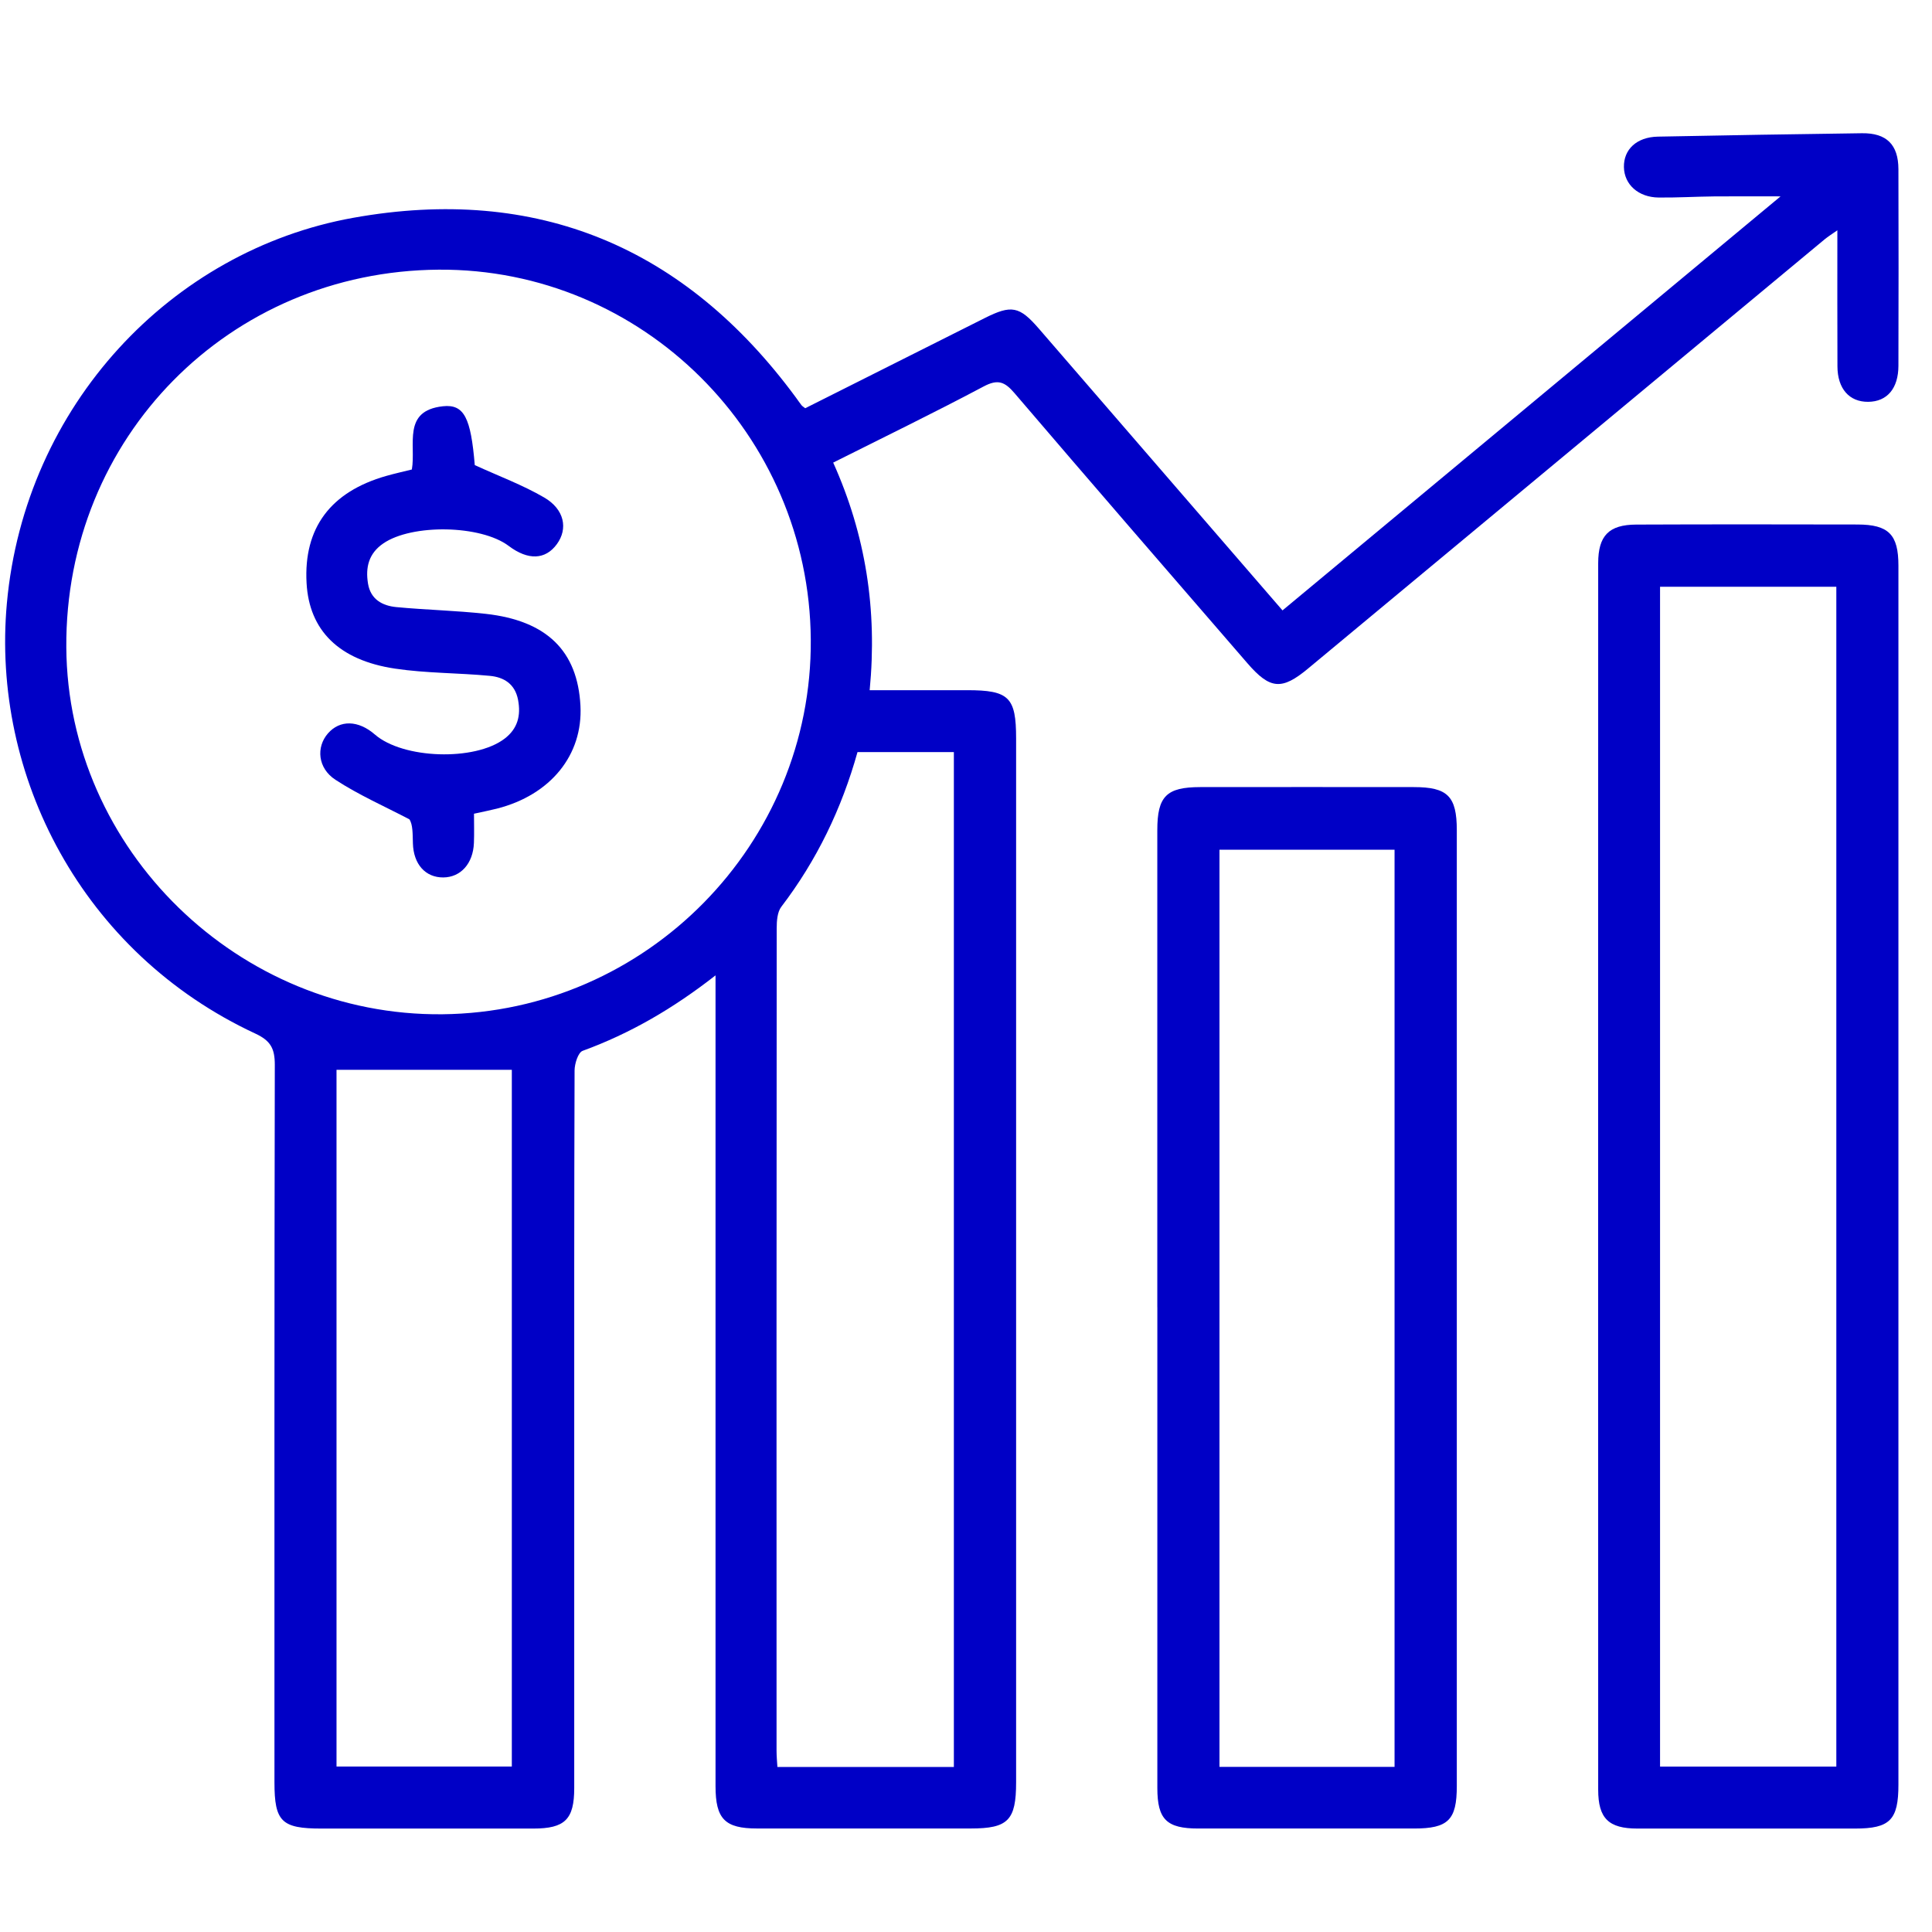
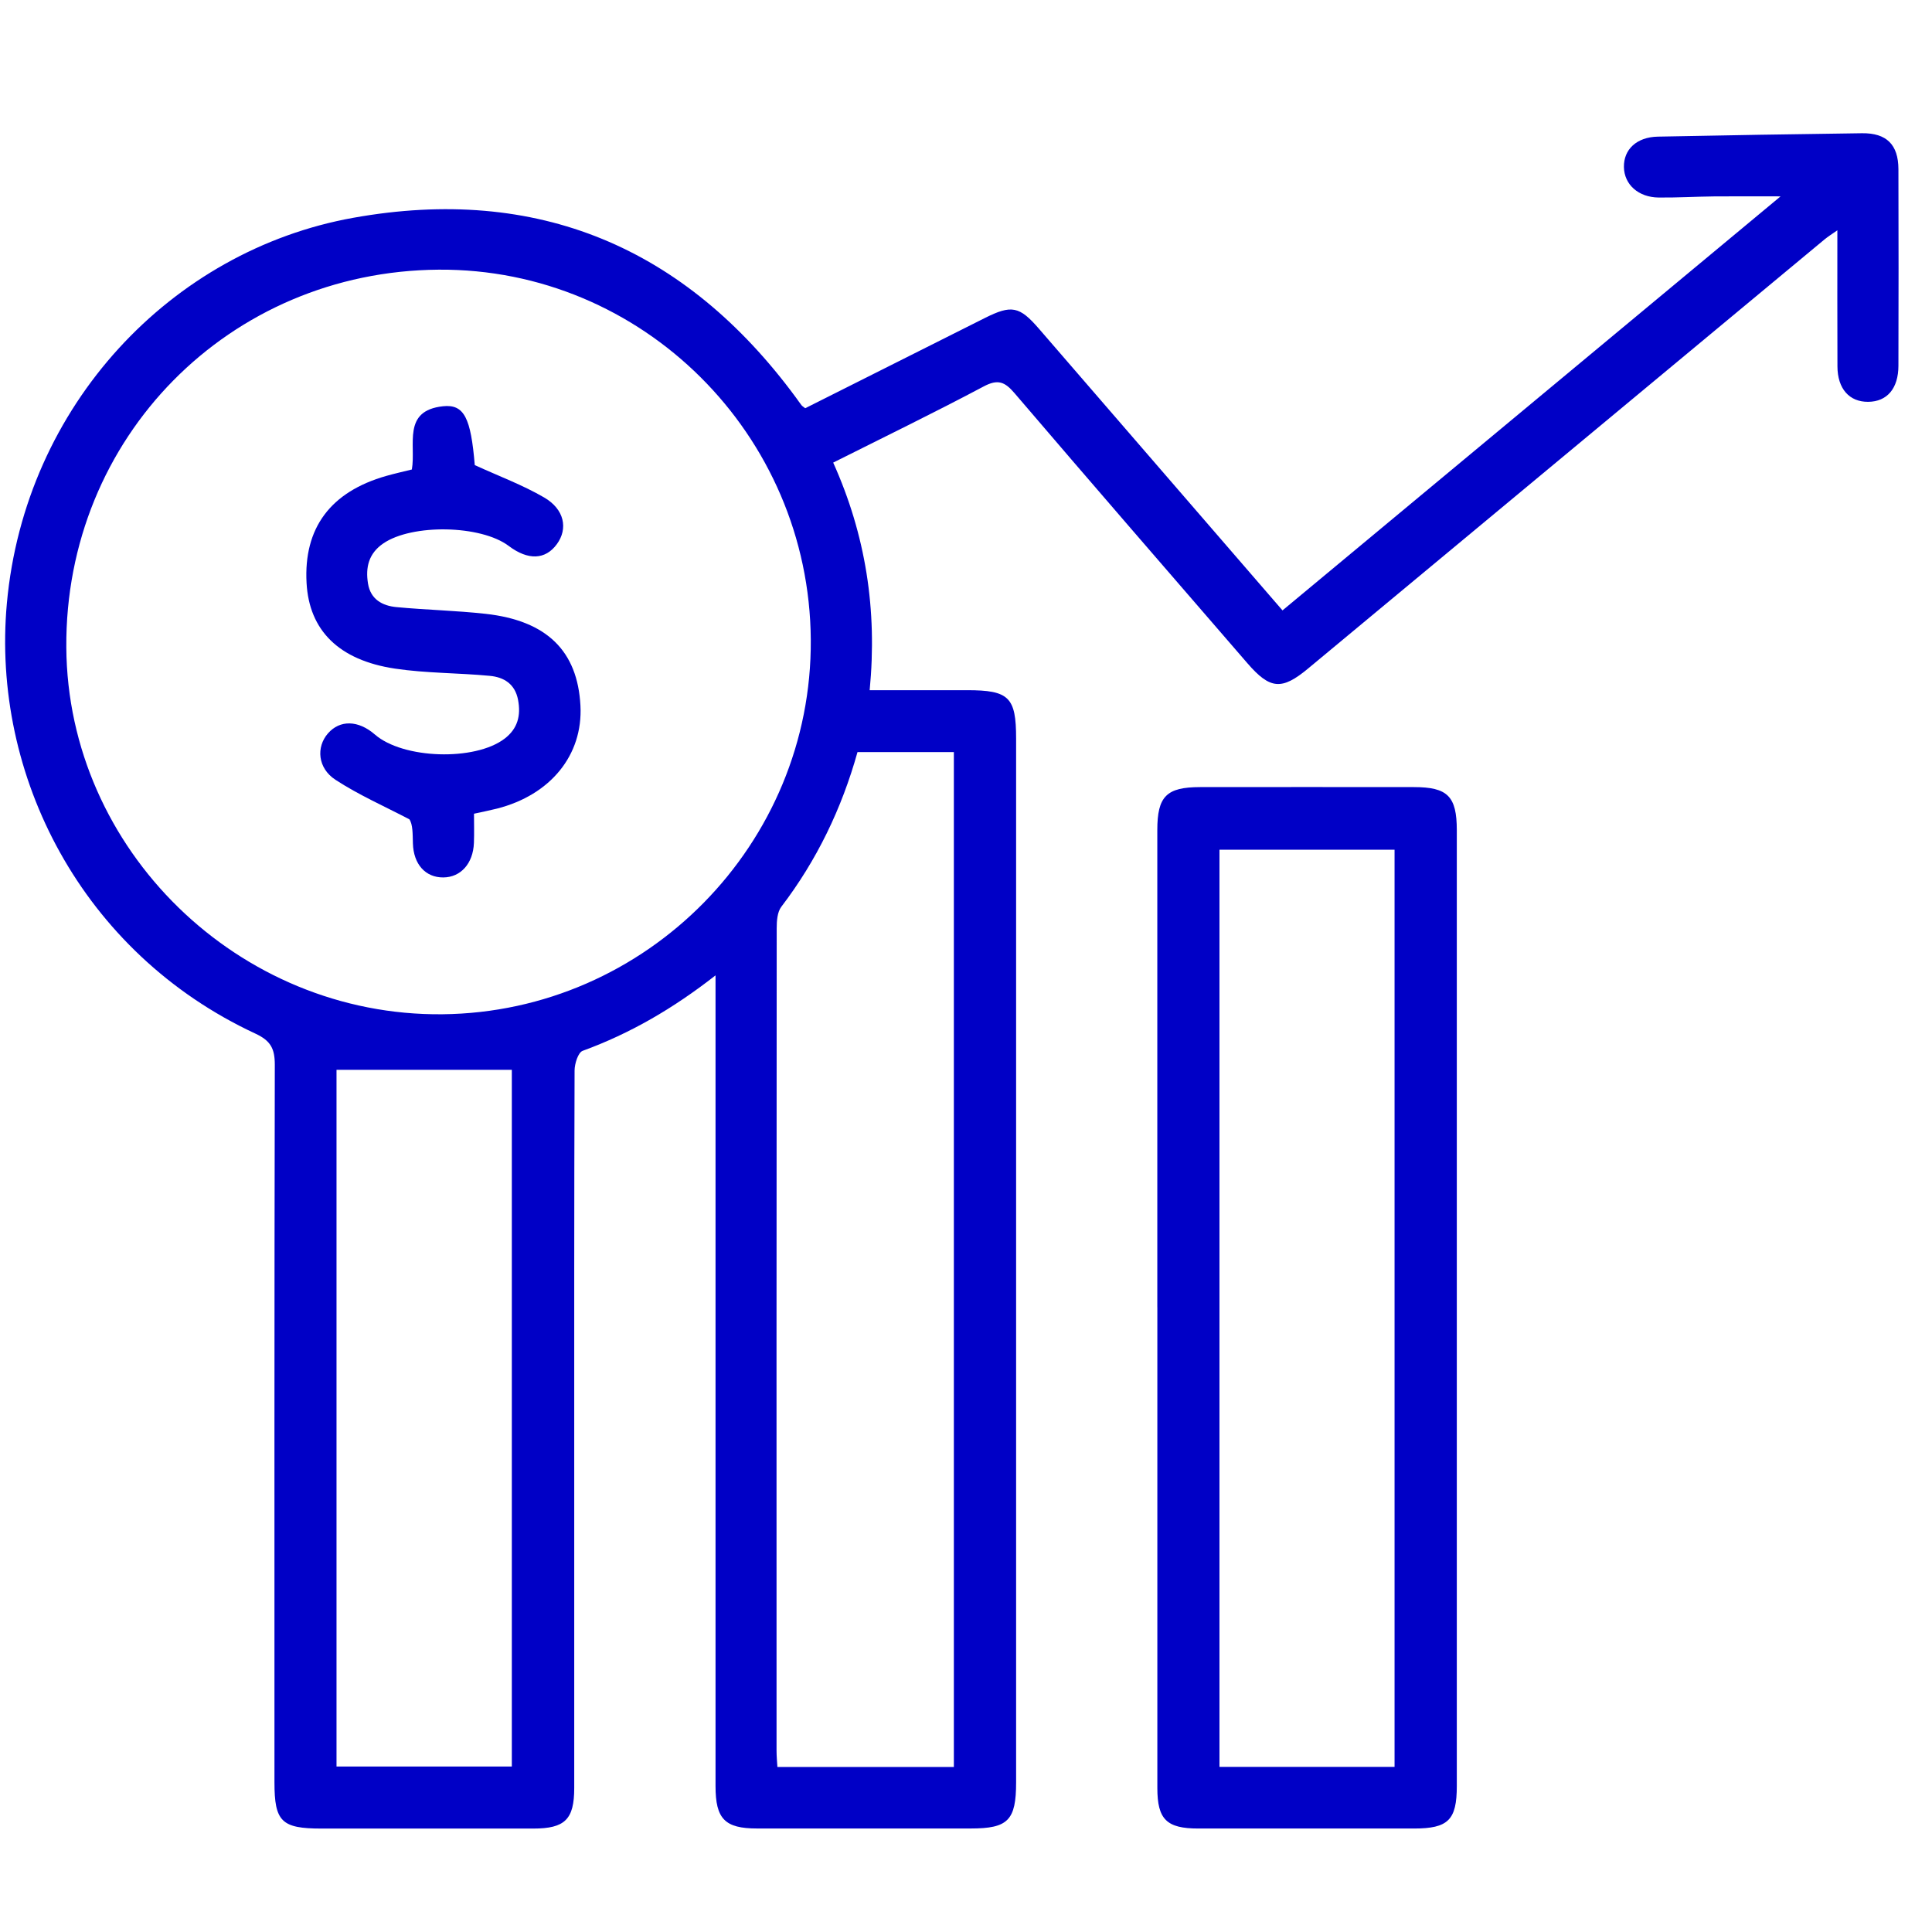
<svg xmlns="http://www.w3.org/2000/svg" id="Layer_1" width="50" height="50" viewBox="0 0 50 50">
  <path d="M18.516,25.244c-1.096.857-2.209,1.503-3.436,1.951-.119.043-.209.333-.21.509-.012,3.424-.009,6.848-.009,10.272,0,2.766,0,5.531,0,8.297,0,.813-.24,1.05-1.06,1.05-1.827.001-3.655,0-5.482,0-1.033,0-1.216-.18-1.216-1.197,0-6.19-.004-12.379.009-18.569,0-.416-.104-.622-.502-.807C2.116,24.659-.228,20.068.178,15.612c.467-5.124,4.258-9.13,8.962-9.975,4.759-.855,8.591.756,11.459,4.652.049.066.094.135.145.199.02.025.05.041.095.077,1.543-.775,3.094-1.556,4.647-2.334.692-.347.897-.308,1.404.279,2.089,2.414,4.176,4.83,6.301,7.287,4.276-3.554,8.545-7.103,12.89-10.715-.634,0-1.178-.004-1.723.001-.477.005-.954.034-1.431.029-.526-.005-.892-.337-.9-.787-.009-.459.331-.778.878-.789,1.761-.035,3.522-.065,5.283-.088.636-.008.941.295.943.93.006,1.696.004,3.391,0,5.087-.001.589-.293.929-.781.934-.489.005-.795-.338-.797-.917-.005-1.152-.002-2.304-.002-3.522-.138.097-.24.16-.332.236-4.455,3.701-8.91,7.402-13.364,11.104-.68.566-.983.545-1.569-.132-2.013-2.327-4.03-4.653-6.029-6.992-.253-.296-.431-.371-.801-.174-1.274.677-2.573,1.307-3.893,1.97.839,1.865,1.146,3.805.944,5.89.858,0,1.689,0,2.521,0,1.085,0,1.269.181,1.269,1.249,0,9.005,0,18.009,0,27.014,0,.985-.208,1.196-1.174,1.196-1.844,0-3.688,0-5.531,0-.832,0-1.074-.247-1.074-1.096,0-6.782,0-13.565,0-20.347v-.636ZM11.352,6.979c-5.425.039-9.672,4.348-9.636,9.776.035,5.236,4.459,9.549,9.736,9.494,5.286-.056,9.568-4.411,9.531-9.694-.037-5.313-4.363-9.613-9.631-9.576ZM24.686,45.728v-26.264h-2.494c-.41,1.466-1.054,2.801-1.972,4.004-.104.137-.119.368-.119.556-.006,7.095-.005,14.19-.004,21.285,0,.141.014.282.022.42h4.567ZM8.709,27.686v18.031h4.537v-18.031h-4.537Z" fill="#0000c6" />
-   <path d="M49.131,30.487c0,5.233,0,10.466,0,15.699,0,.916-.219,1.137-1.125,1.137-1.876,0-3.752.001-5.628,0-.746,0-1.017-.261-1.017-1.005-.002-10.581-.002-21.162,0-31.743,0-.712.277-.996.983-.999,1.909-.008,3.818-.006,5.727-.002.809.002,1.06.26,1.06,1.066,0,5.282,0,10.565,0,15.847ZM47.524,45.719V15.185h-4.562v30.534h4.562Z" fill="#0000c6" />
  <path d="M29.951,33.83c0-4.115,0-8.23,0-12.345,0-.876.236-1.114,1.109-1.115,1.843-.002,3.687-.002,5.53,0,.875,0,1.111.238,1.112,1.113,0,8.246,0,16.493,0,24.739,0,.881-.223,1.1-1.11,1.1-1.86,0-3.72.001-5.58,0-.821,0-1.06-.236-1.06-1.049-.001-4.148,0-8.296,0-12.443ZM36.091,45.726v-23.736h-4.531v23.736h4.531Z" fill="#0000c6" />
  <path d="M10.659,12.15c.111-.639-.257-1.521.804-1.636.553-.06.723.307.824,1.523.627.287,1.24.514,1.796.838.526.306.621.807.329,1.207-.298.408-.746.424-1.246.047-.723-.545-2.505-.575-3.248-.064-.378.26-.462.62-.394,1.038.067.41.373.575.736.609.768.073,1.542.089,2.308.174,1.585.176,2.38.962,2.454,2.377.067,1.276-.773,2.312-2.165,2.665-.175.044-.353.079-.59.131,0,.244.008.501-.002.757-.021.533-.342.889-.793.892-.461.003-.771-.341-.786-.882-.007-.245-.001-.49-.091-.622-.641-.336-1.31-.629-1.913-1.023-.463-.302-.502-.847-.196-1.199.311-.357.787-.346,1.217.028.728.633,2.587.692,3.355.107.34-.259.427-.598.349-1.007-.079-.411-.368-.585-.729-.619-.817-.078-1.645-.066-2.454-.187-1.459-.218-2.223-.994-2.29-2.215-.079-1.422.618-2.361,2.062-2.772.219-.062.442-.112.665-.167Z" fill="#0000c6" />
</svg>